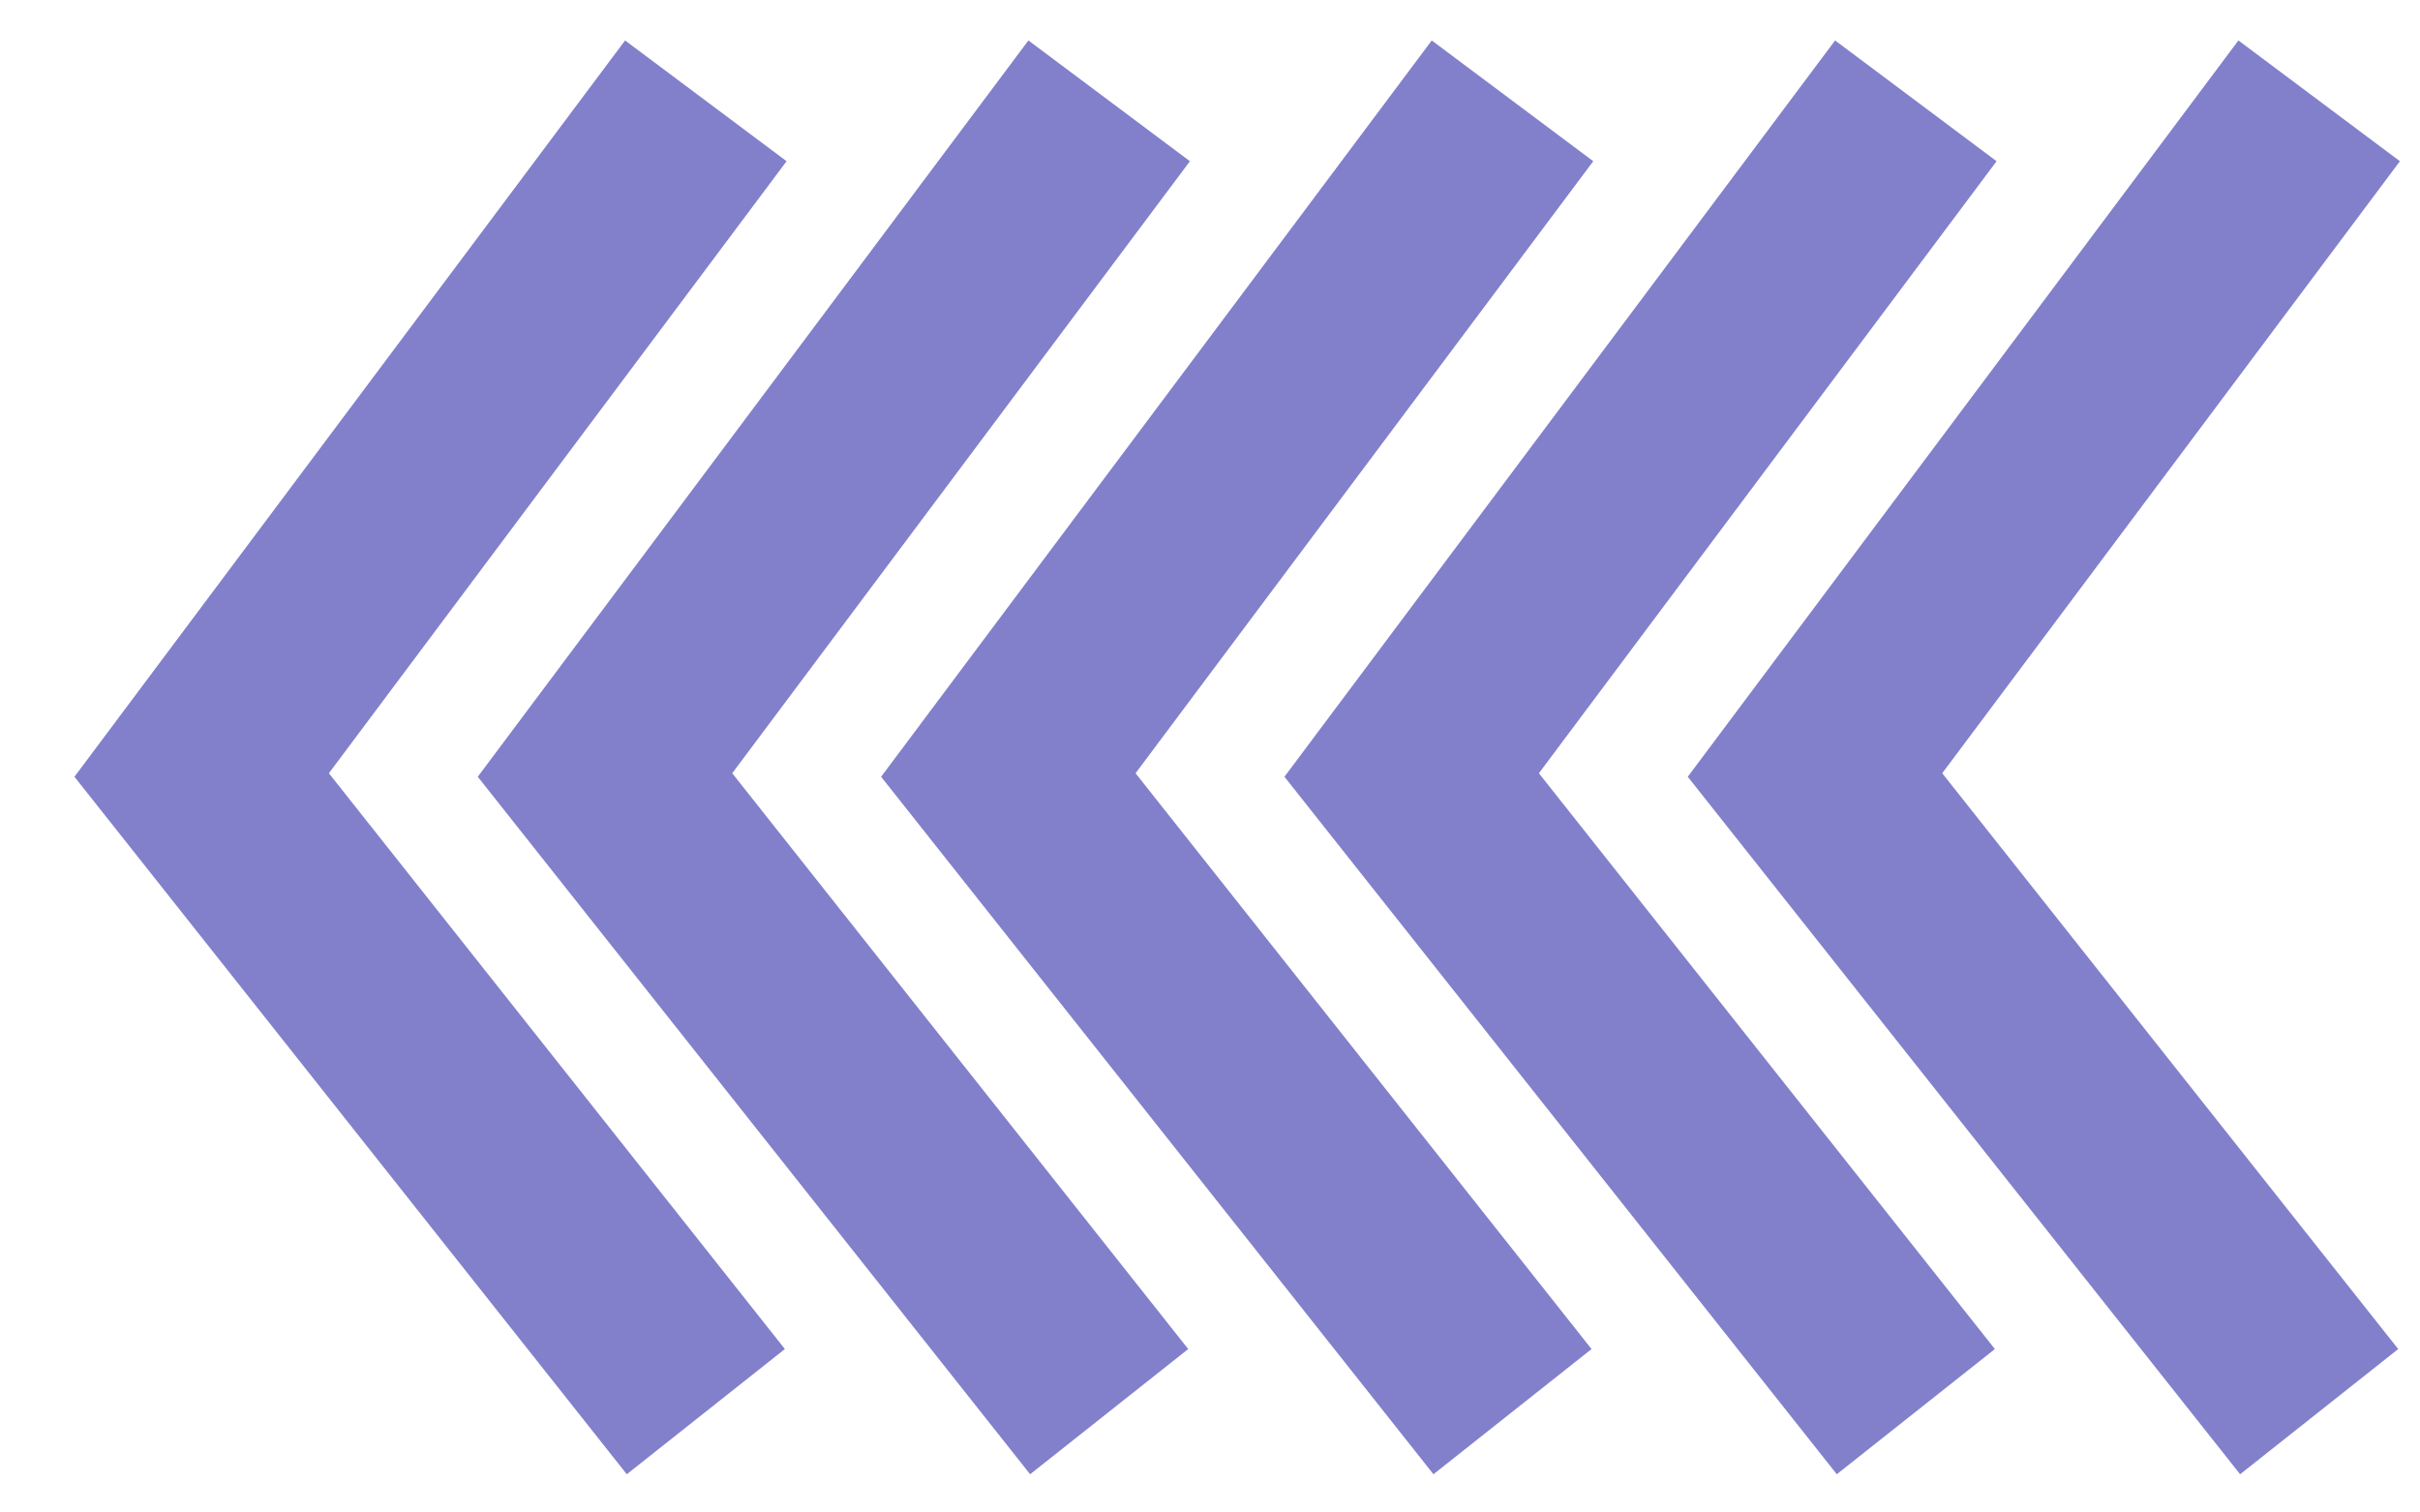
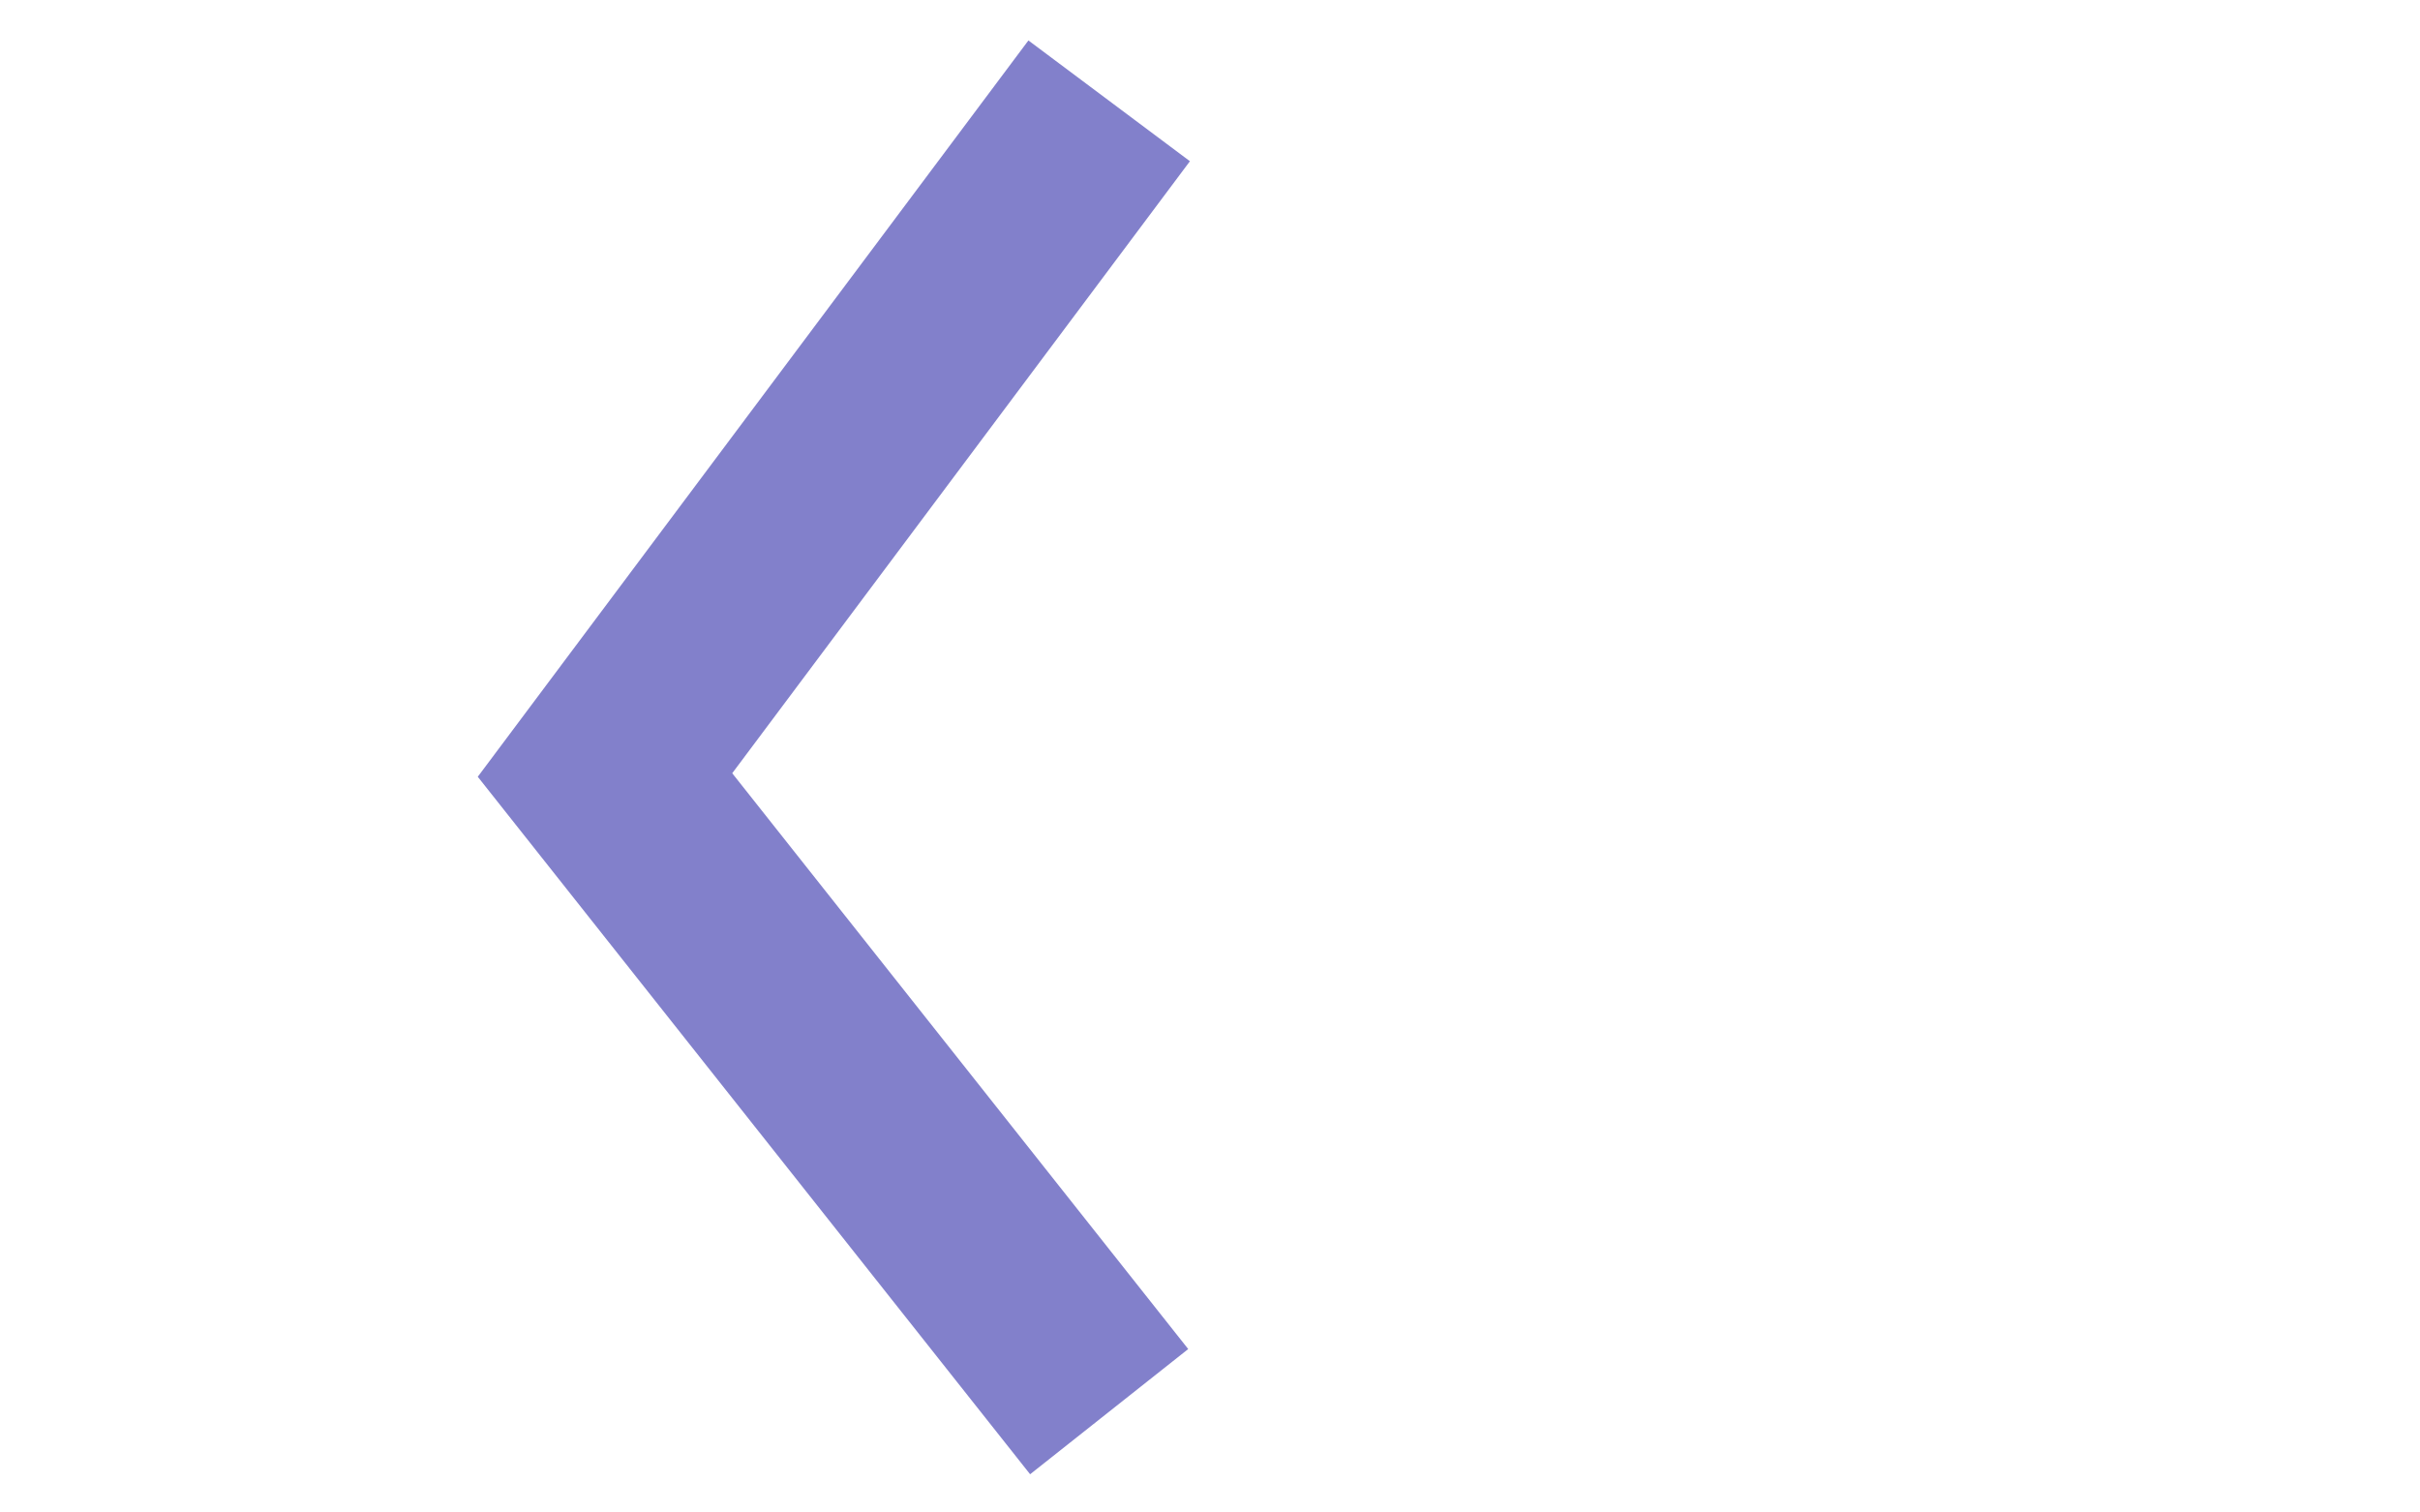
<svg xmlns="http://www.w3.org/2000/svg" width="24" height="15" viewBox="0 0 24 15" fill="none">
-   <path d="M23 14L18 7.686L23 1" stroke="#8280CB" stroke-width="2" />
-   <path d="M19 14L14 7.686L19 1" stroke="#8280CB" stroke-width="2" />
-   <path d="M15 14L10 7.686L15 1" stroke="#8280CB" stroke-width="2" />
  <path d="M11 14L6 7.686L11 1" stroke="#8280CB" stroke-width="2" />
-   <path d="M7 14L2 7.686L7 1" stroke="#8280CB" stroke-width="2" />
</svg>